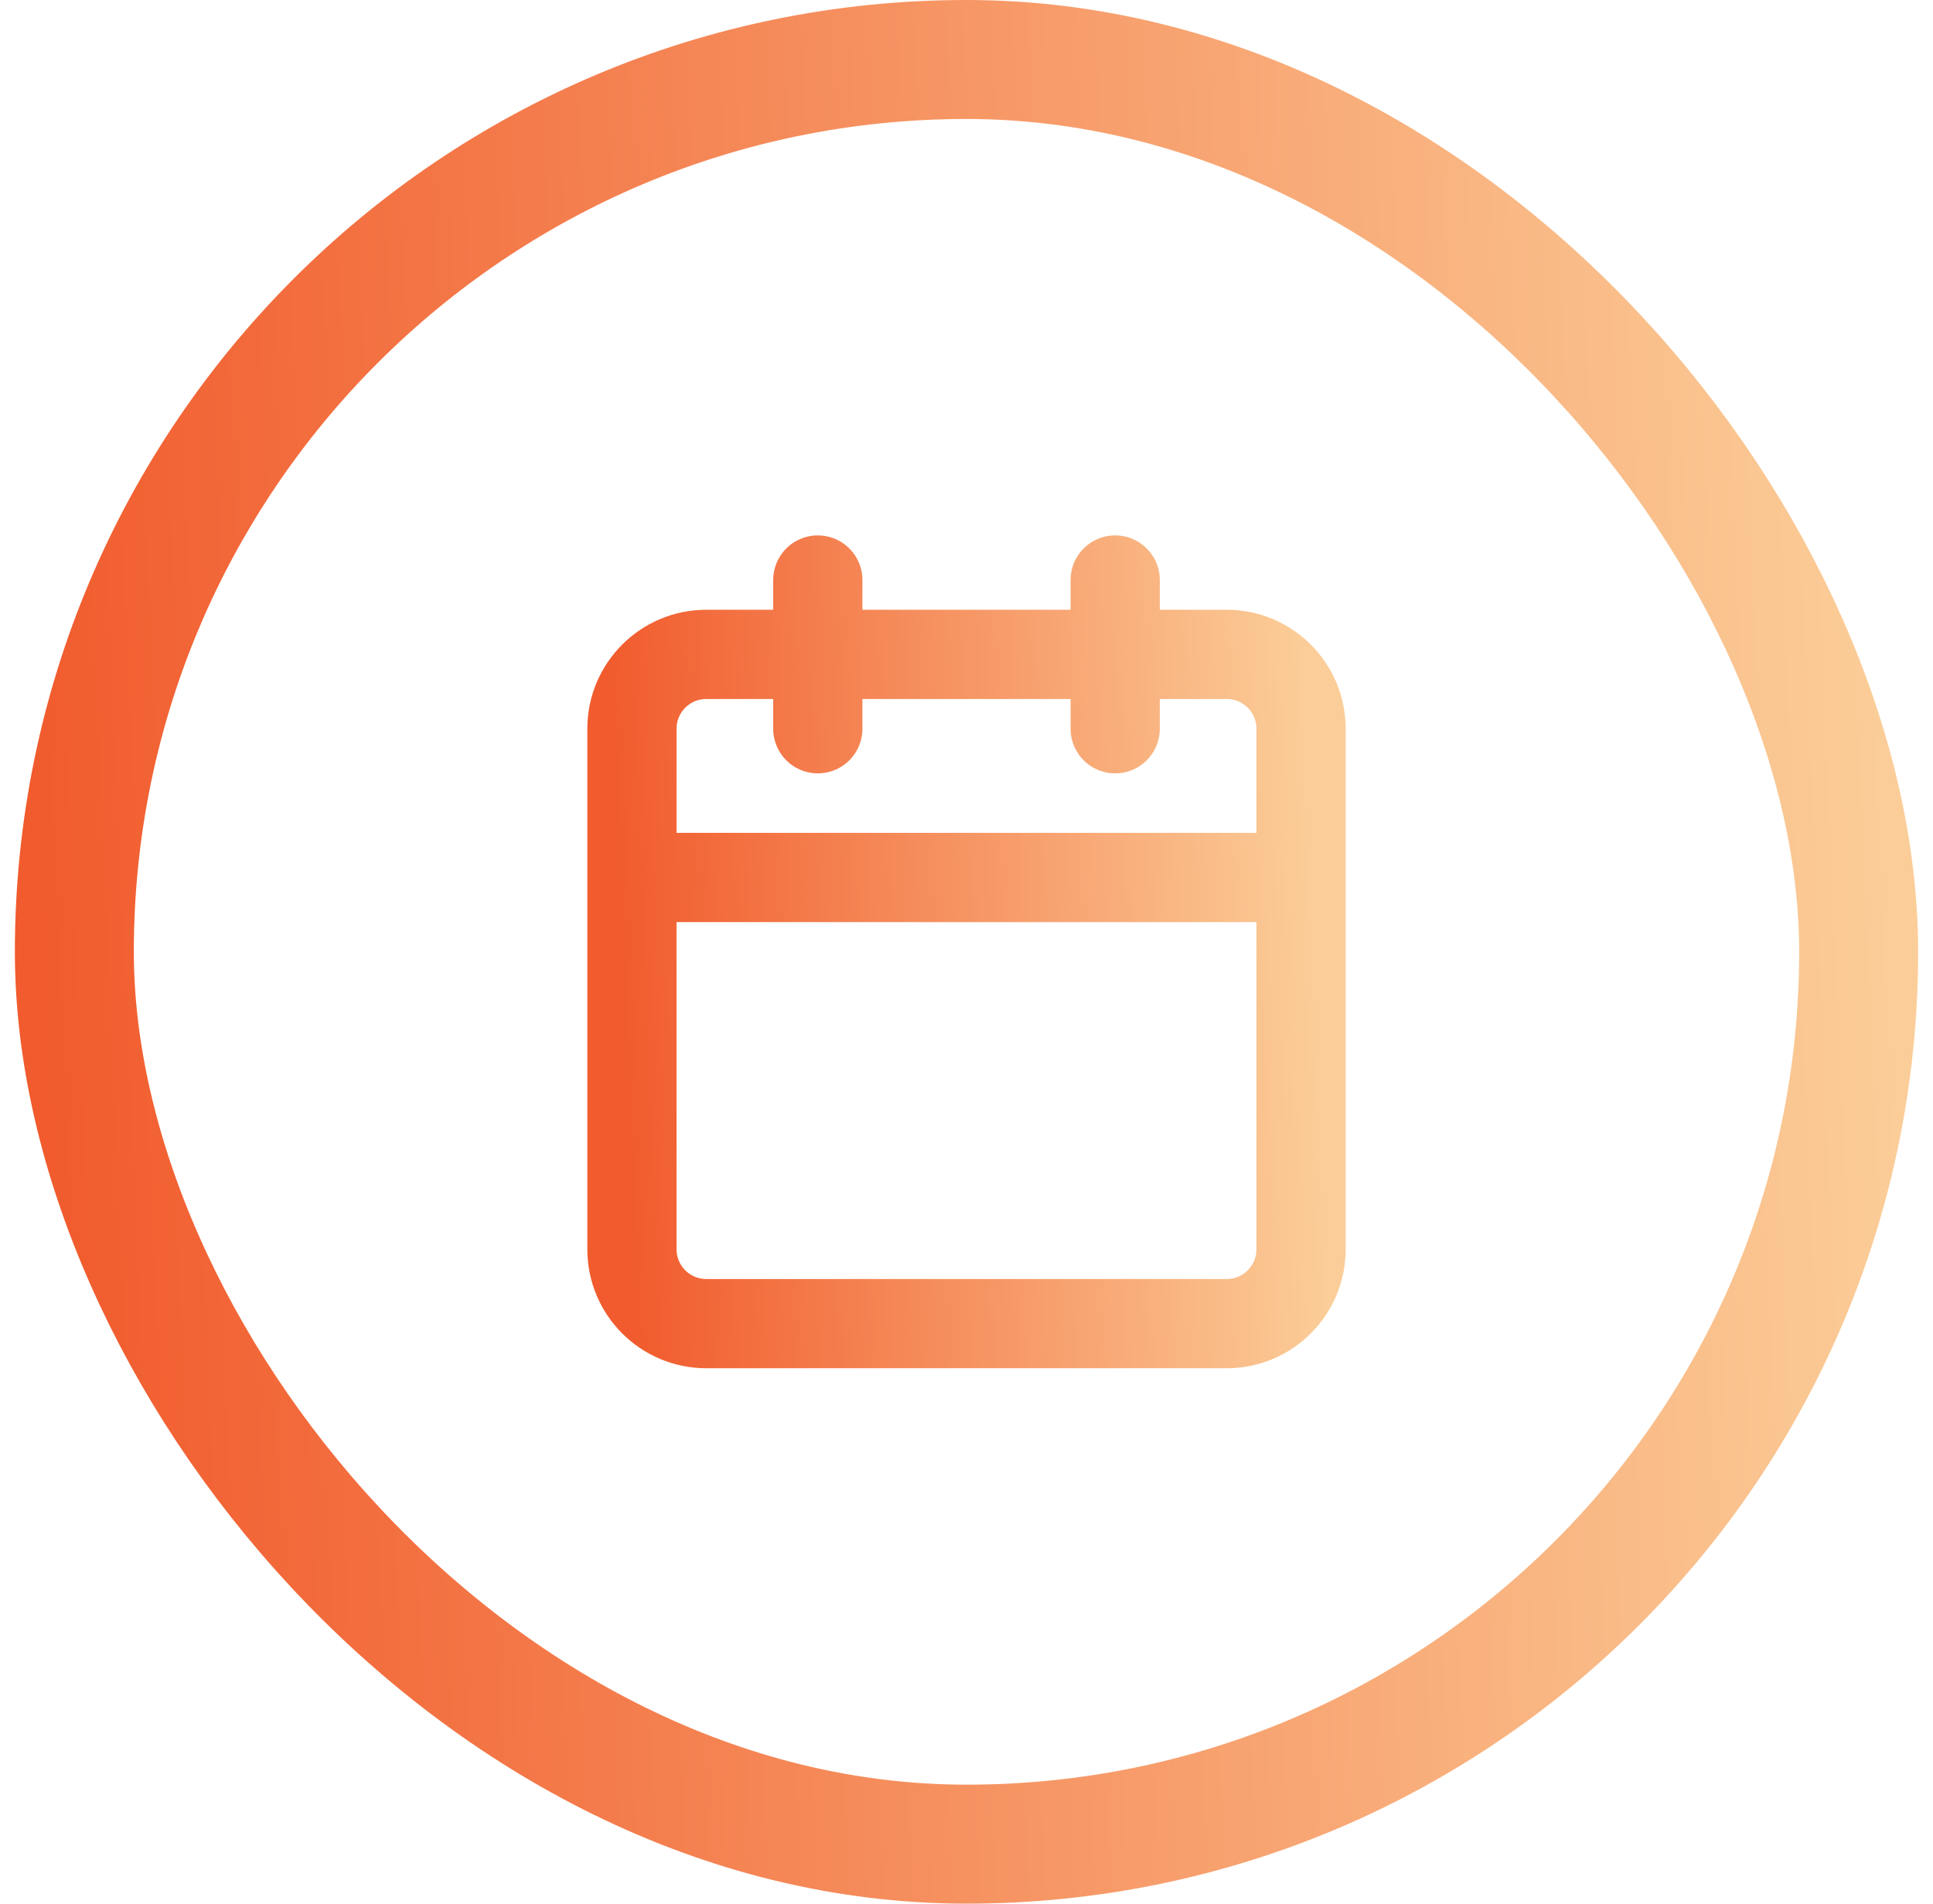
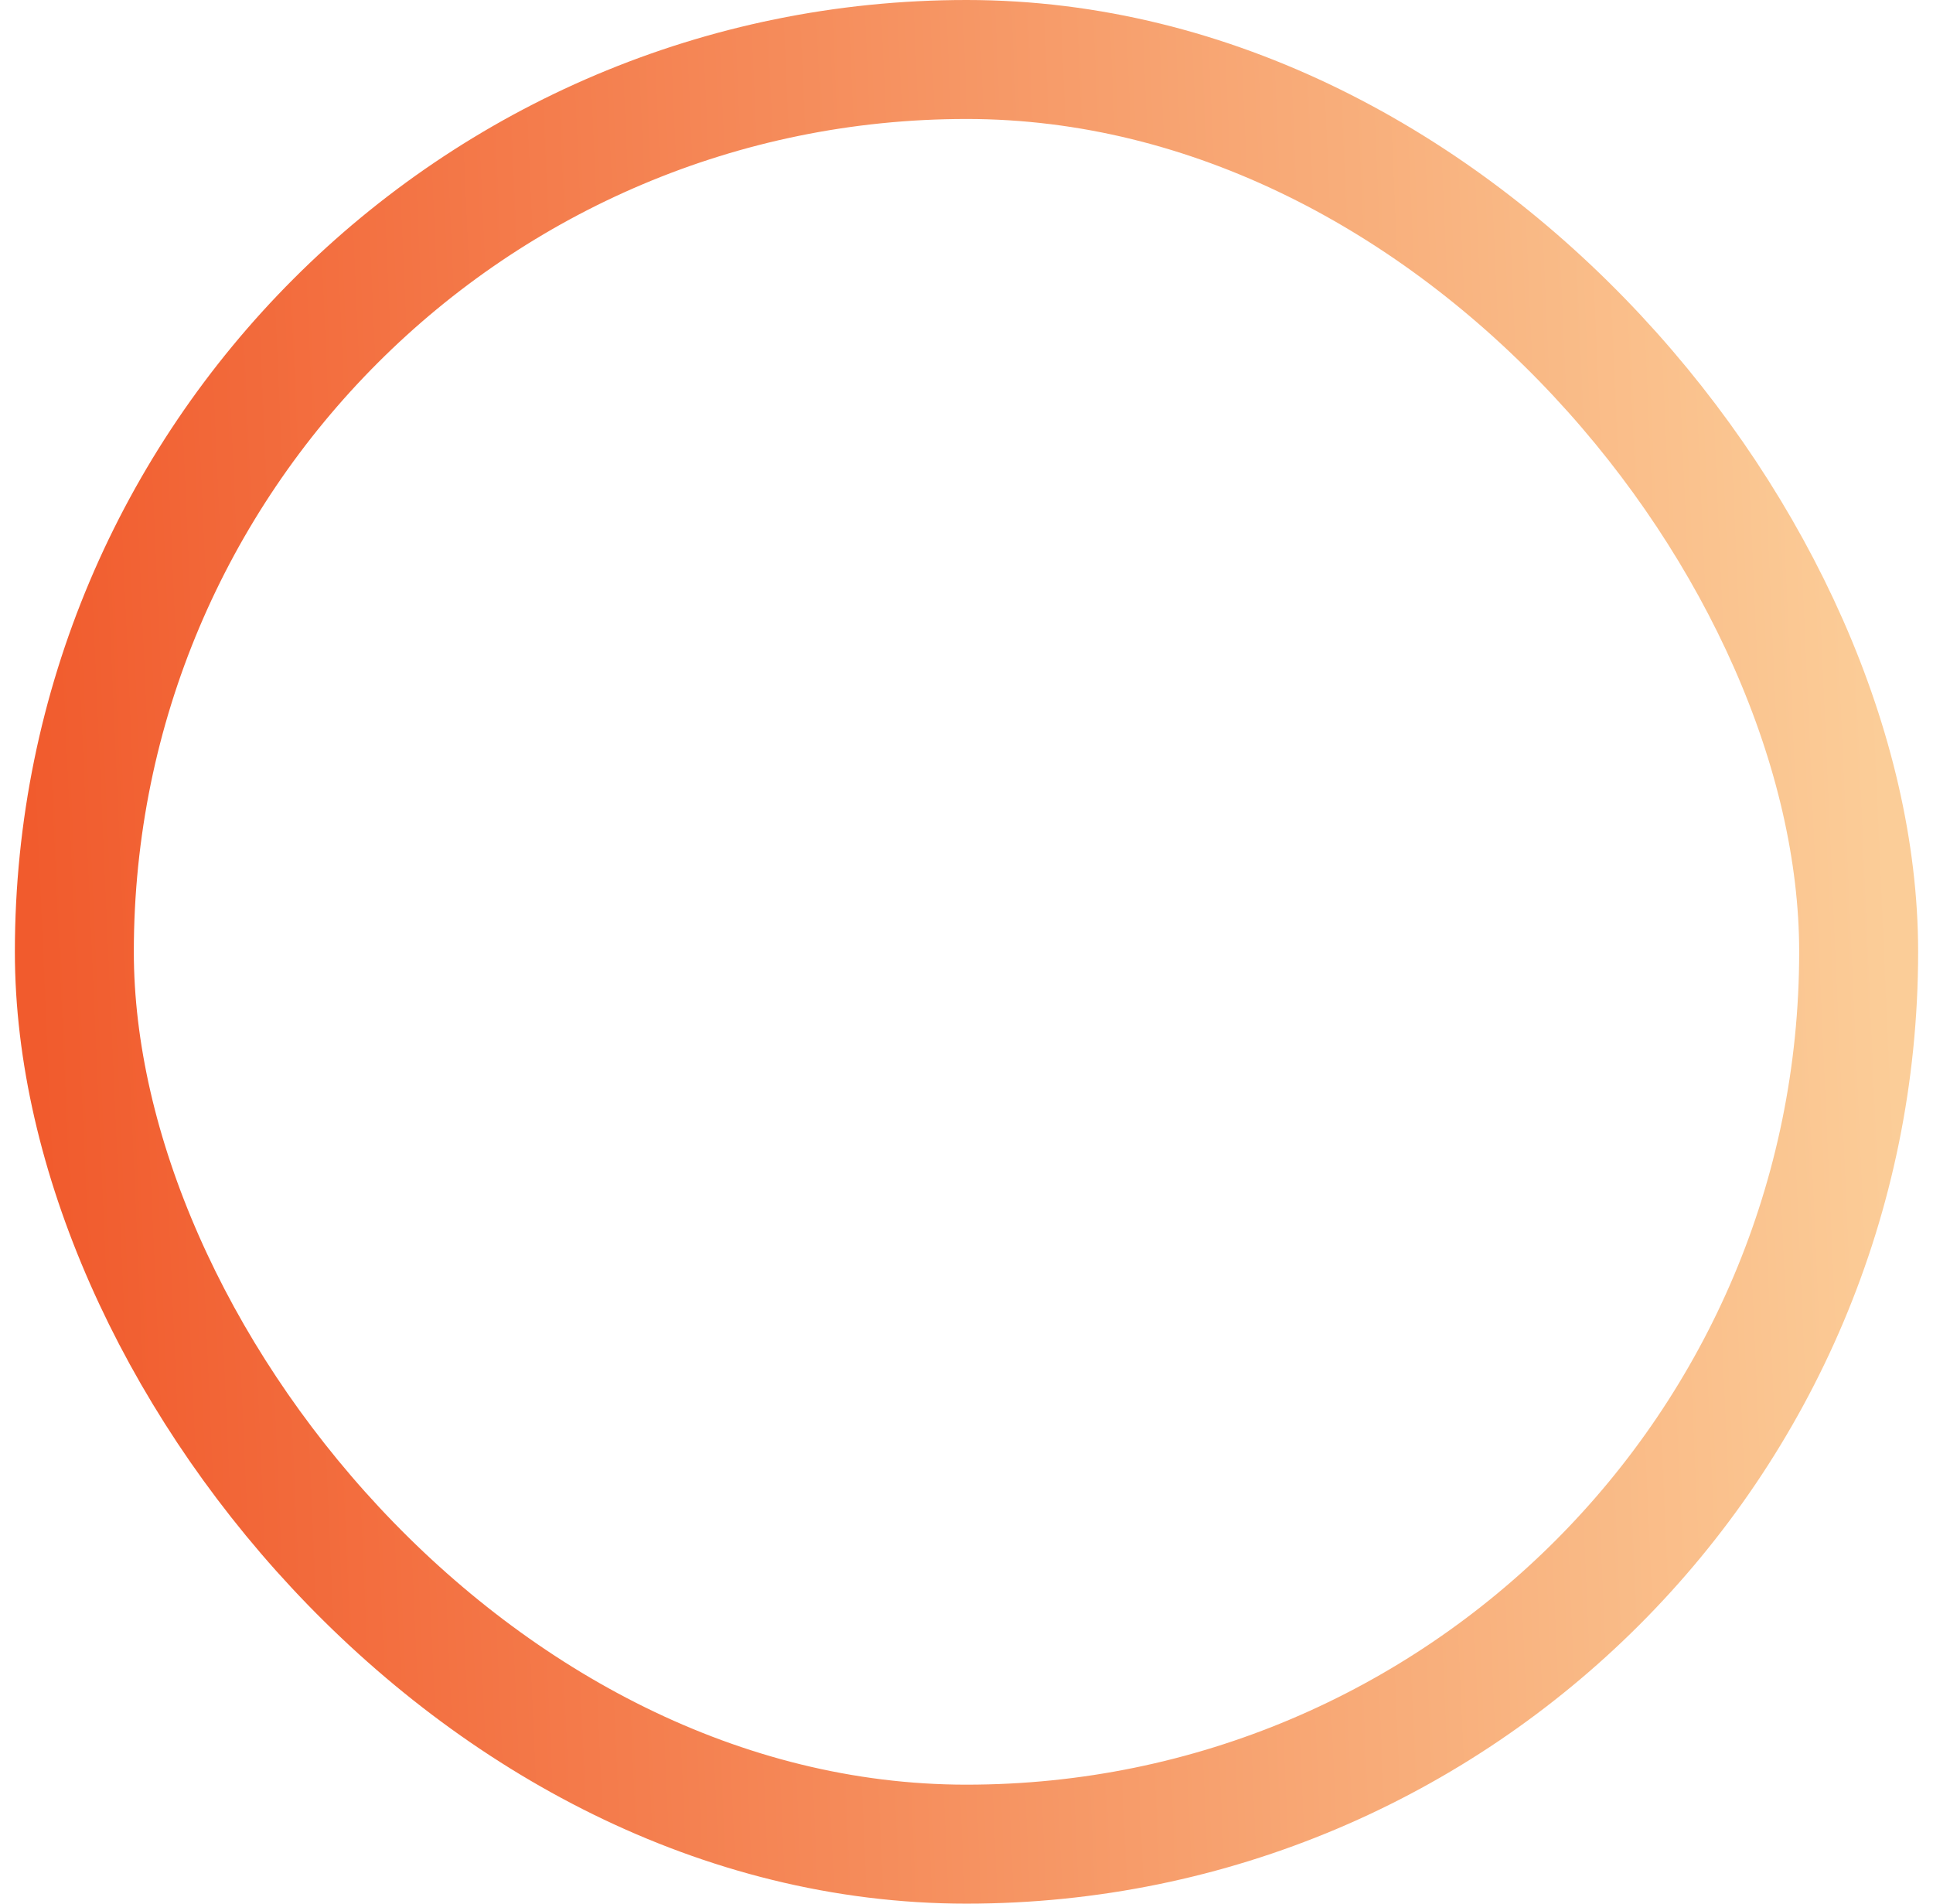
<svg xmlns="http://www.w3.org/2000/svg" width="65" height="64" viewBox="0 0 65 64" fill="none">
  <rect x="2.5" y="2" width="60" height="60" rx="30" stroke="url(#paint0_linear_475_6805)" stroke-width="4" />
-   <path d="M27.5 19.5V24.5M37.5 19.5V24.5M21.25 29.5H43.75M23.75 22H41.25C42.631 22 43.75 23.119 43.75 24.5V42C43.75 43.381 42.631 44.5 41.25 44.5H23.75C22.369 44.5 21.25 43.381 21.25 42V24.5C21.25 23.119 22.369 22 23.75 22Z" stroke="url(#paint1_linear_475_6805)" stroke-width="3" stroke-linecap="round" stroke-linejoin="round" />
  <defs>
    <linearGradient id="paint0_linear_475_6805" x1="2.5" y1="62" x2="64.839" y2="59.24" gradientUnits="userSpaceOnUse">
      <stop stop-color="#F15B2D" />
      <stop offset="1" stop-color="#FBCD98" />
    </linearGradient>
    <linearGradient id="paint1_linear_475_6805" x1="21.25" y1="44.5" x2="44.636" y2="43.568" gradientUnits="userSpaceOnUse">
      <stop stop-color="#F15B2D" />
      <stop offset="1" stop-color="#FBCD98" />
    </linearGradient>
  </defs>
</svg>